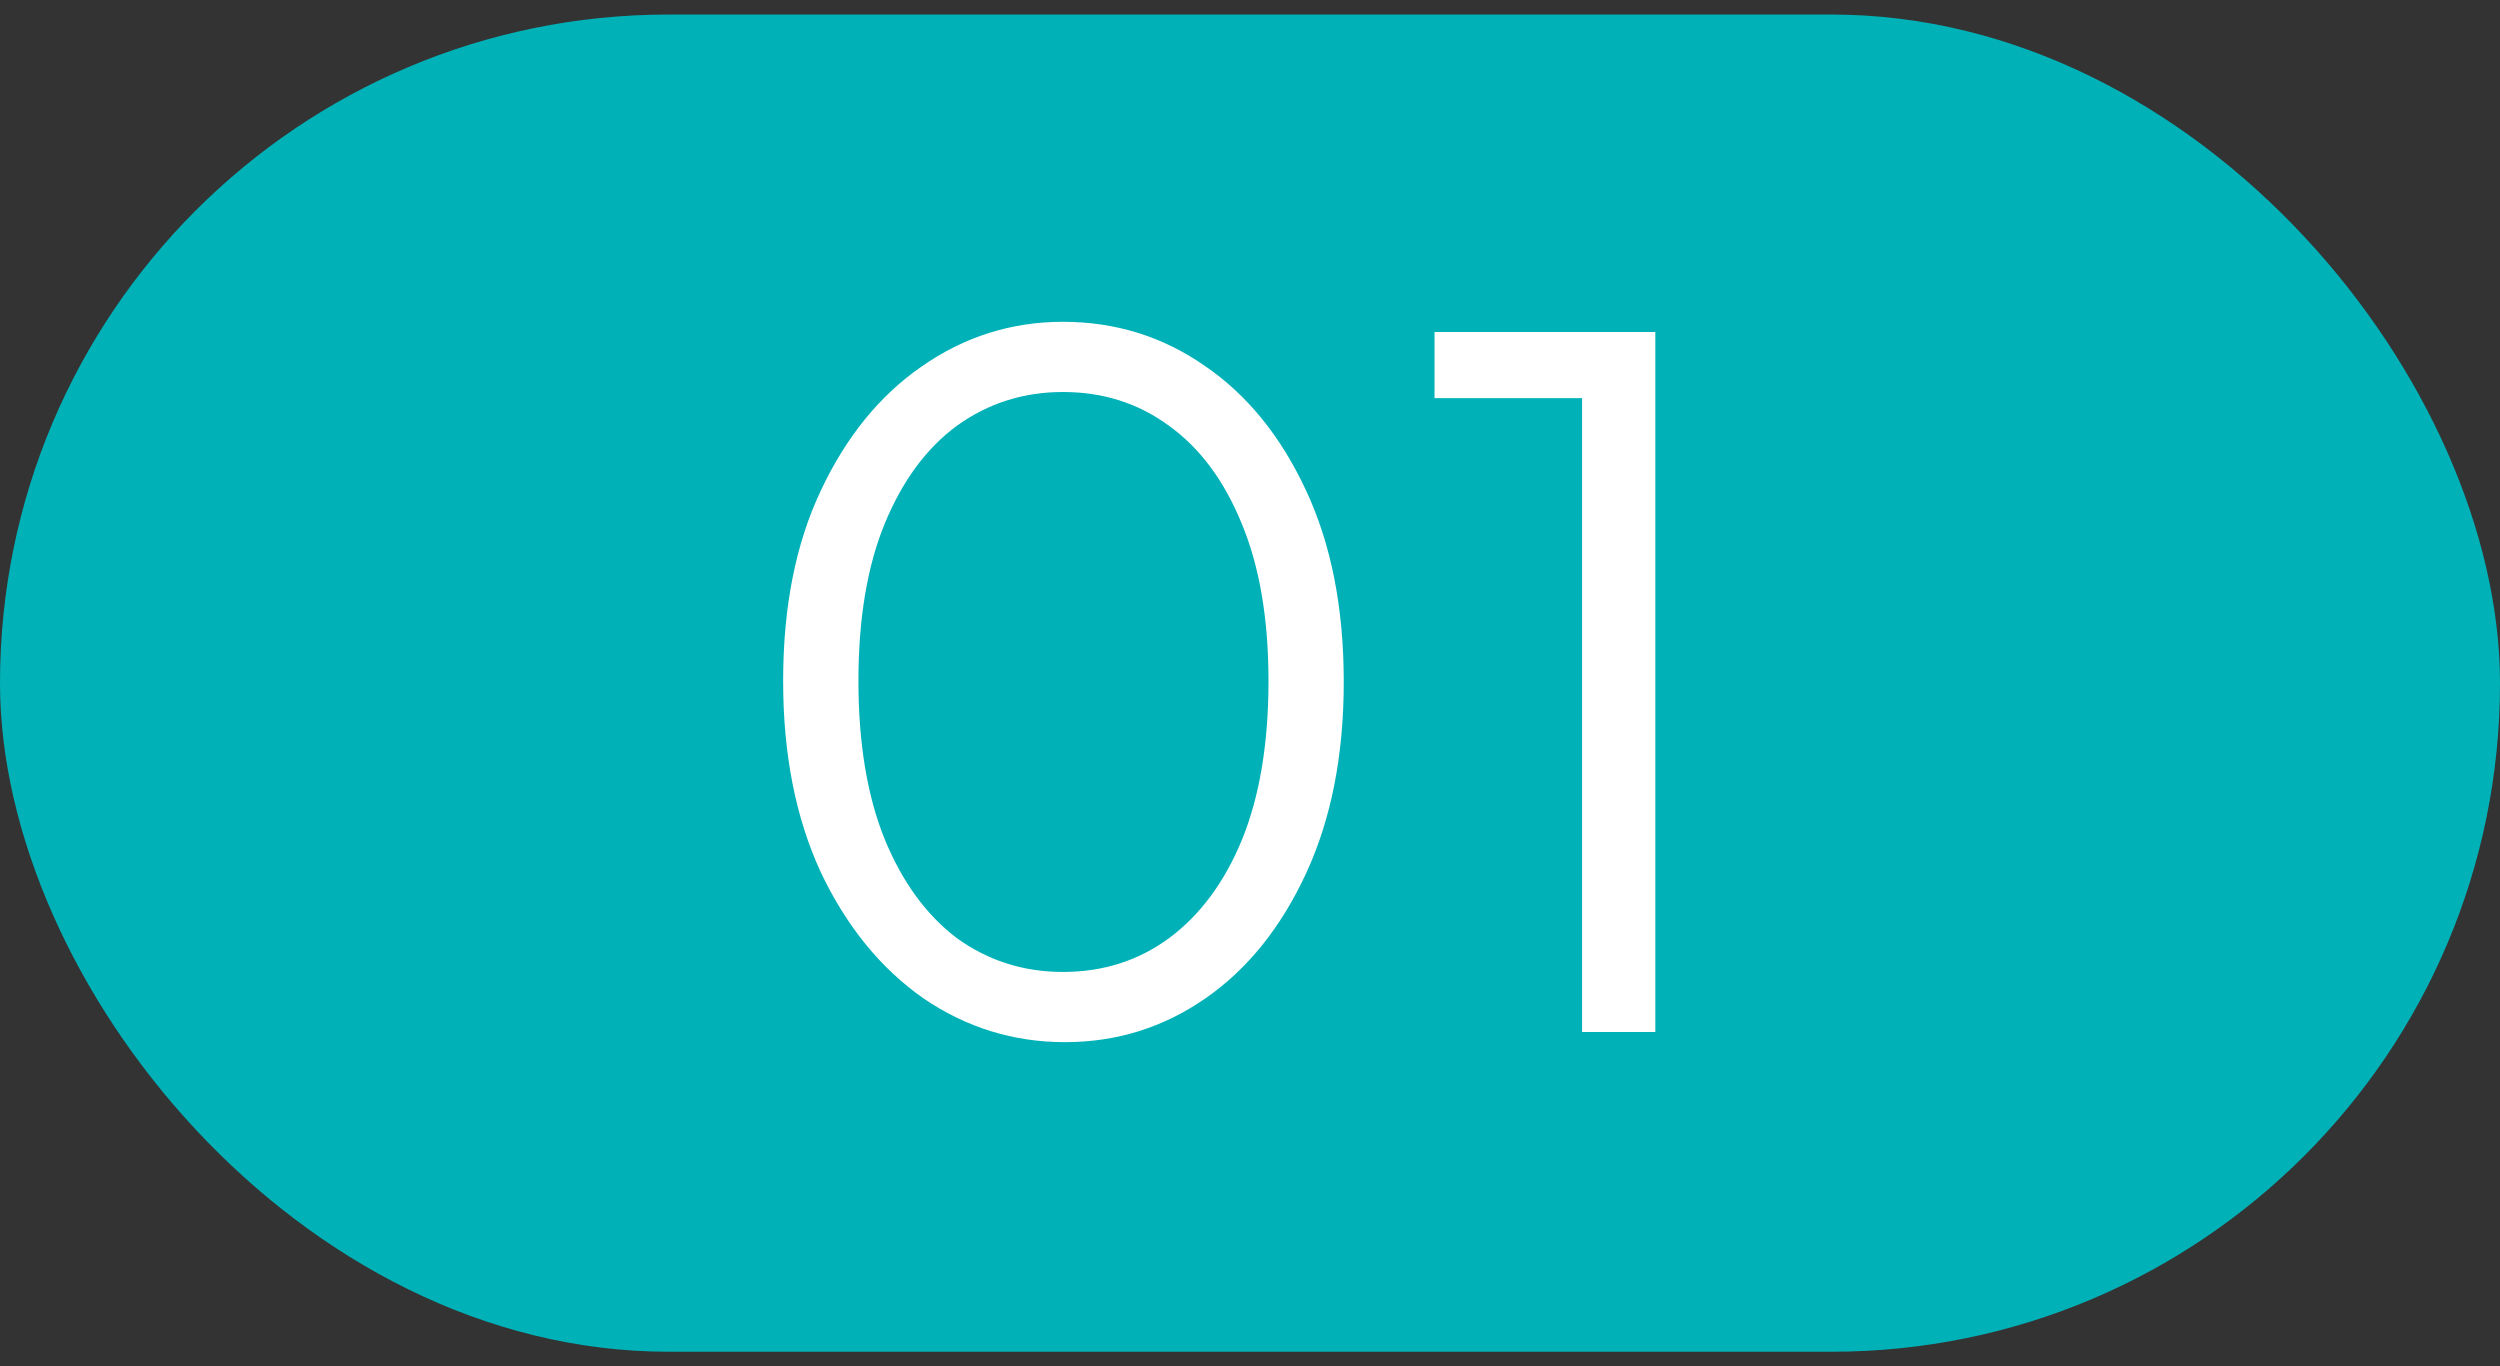
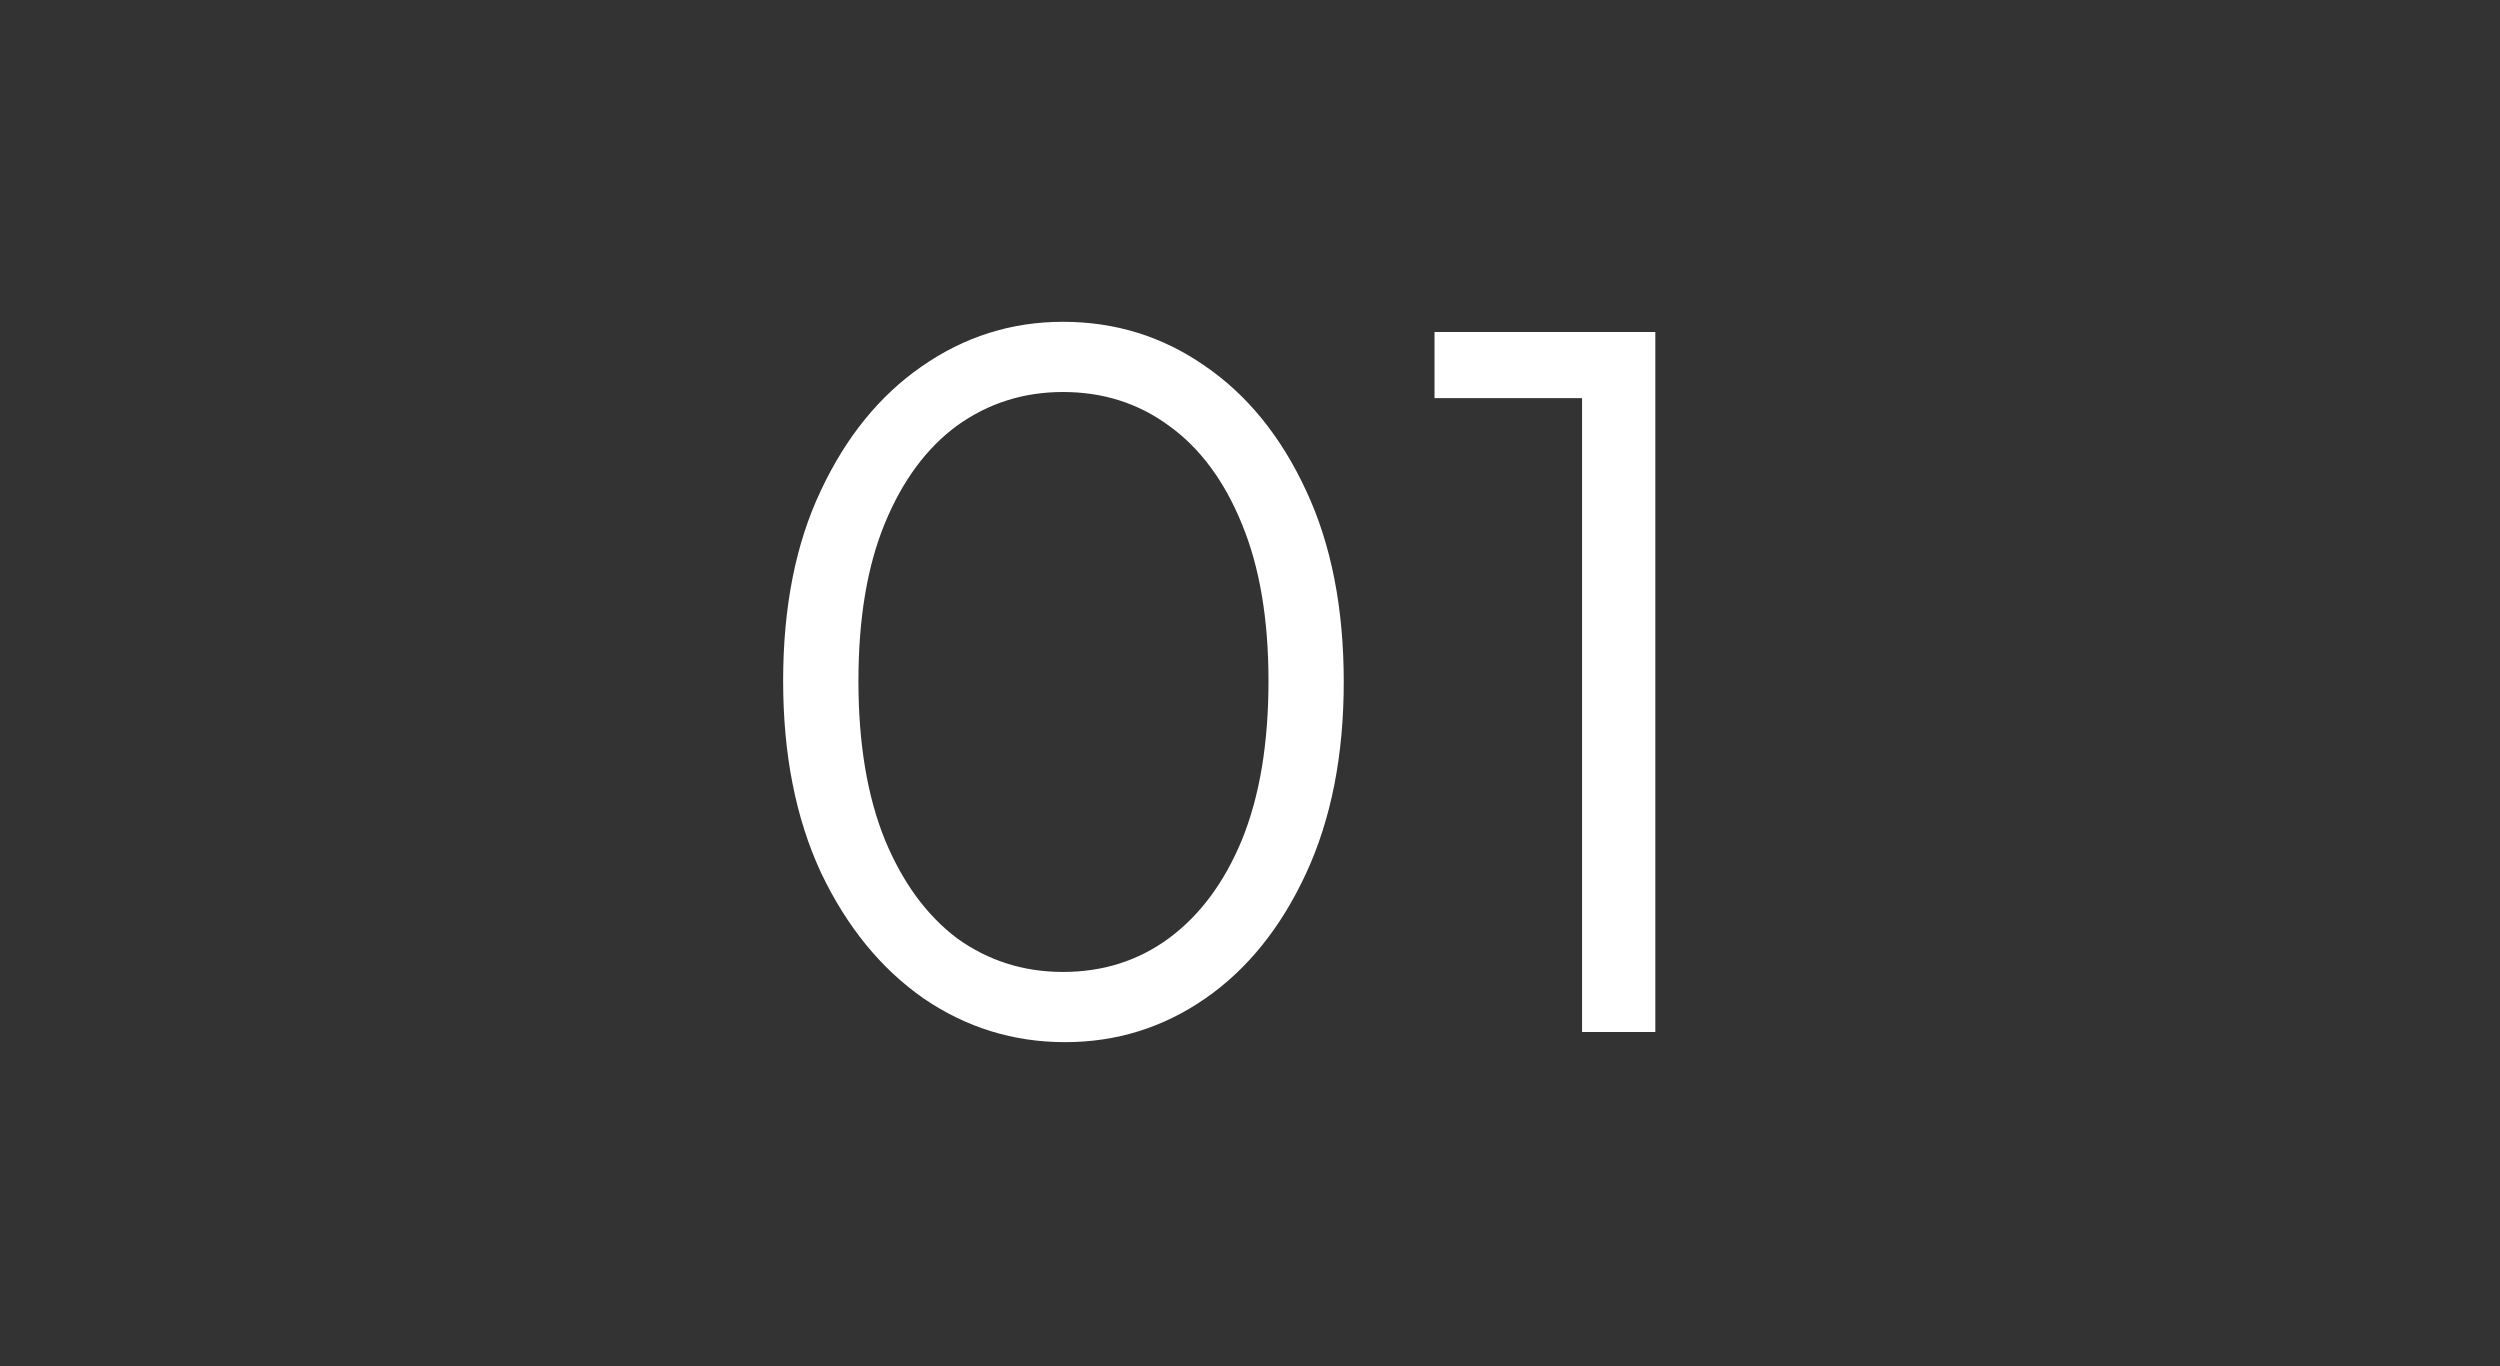
<svg xmlns="http://www.w3.org/2000/svg" width="86" height="47" viewBox="0 0 86 47" fill="none">
  <rect x="0" y="0" width="86" height="47" fill="#333333" stroke="none" />
-   <rect y="0.5" width="86" height="46" rx="23" fill="#00B2B8" />
  <path d="M36.635 35.85C34.862 35.85 33.24 35.348 31.77 34.345C30.3 33.318 29.122 31.872 28.235 30.005C27.372 28.138 26.94 25.945 26.94 23.425C26.94 20.882 27.372 18.7 28.235 16.88C29.099 15.037 30.254 13.613 31.7 12.61C33.17 11.583 34.792 11.07 36.565 11.07C38.362 11.07 39.984 11.572 41.43 12.575C42.901 13.578 44.067 15.013 44.931 16.88C45.794 18.723 46.225 20.917 46.225 23.46C46.225 25.98 45.794 28.173 44.931 30.04C44.067 31.907 42.912 33.342 41.465 34.345C40.019 35.348 38.409 35.85 36.635 35.85ZM36.565 33.435C37.942 33.435 39.155 33.05 40.205 32.28C41.279 31.487 42.119 30.355 42.725 28.885C43.332 27.392 43.636 25.572 43.636 23.425C43.636 21.302 43.332 19.505 42.725 18.035C42.119 16.542 41.279 15.41 40.205 14.64C39.155 13.87 37.942 13.485 36.565 13.485C35.212 13.485 33.999 13.87 32.925 14.64C31.875 15.41 31.047 16.53 30.44 18C29.834 19.47 29.53 21.278 29.53 23.425C29.53 25.572 29.834 27.392 30.44 28.885C31.047 30.355 31.875 31.487 32.925 32.28C33.999 33.05 35.212 33.435 36.565 33.435ZM54.423 35.5V11.42H56.943V35.5H54.423ZM49.348 13.695V11.42H56.593V13.695H49.348Z" fill="white" />
</svg>